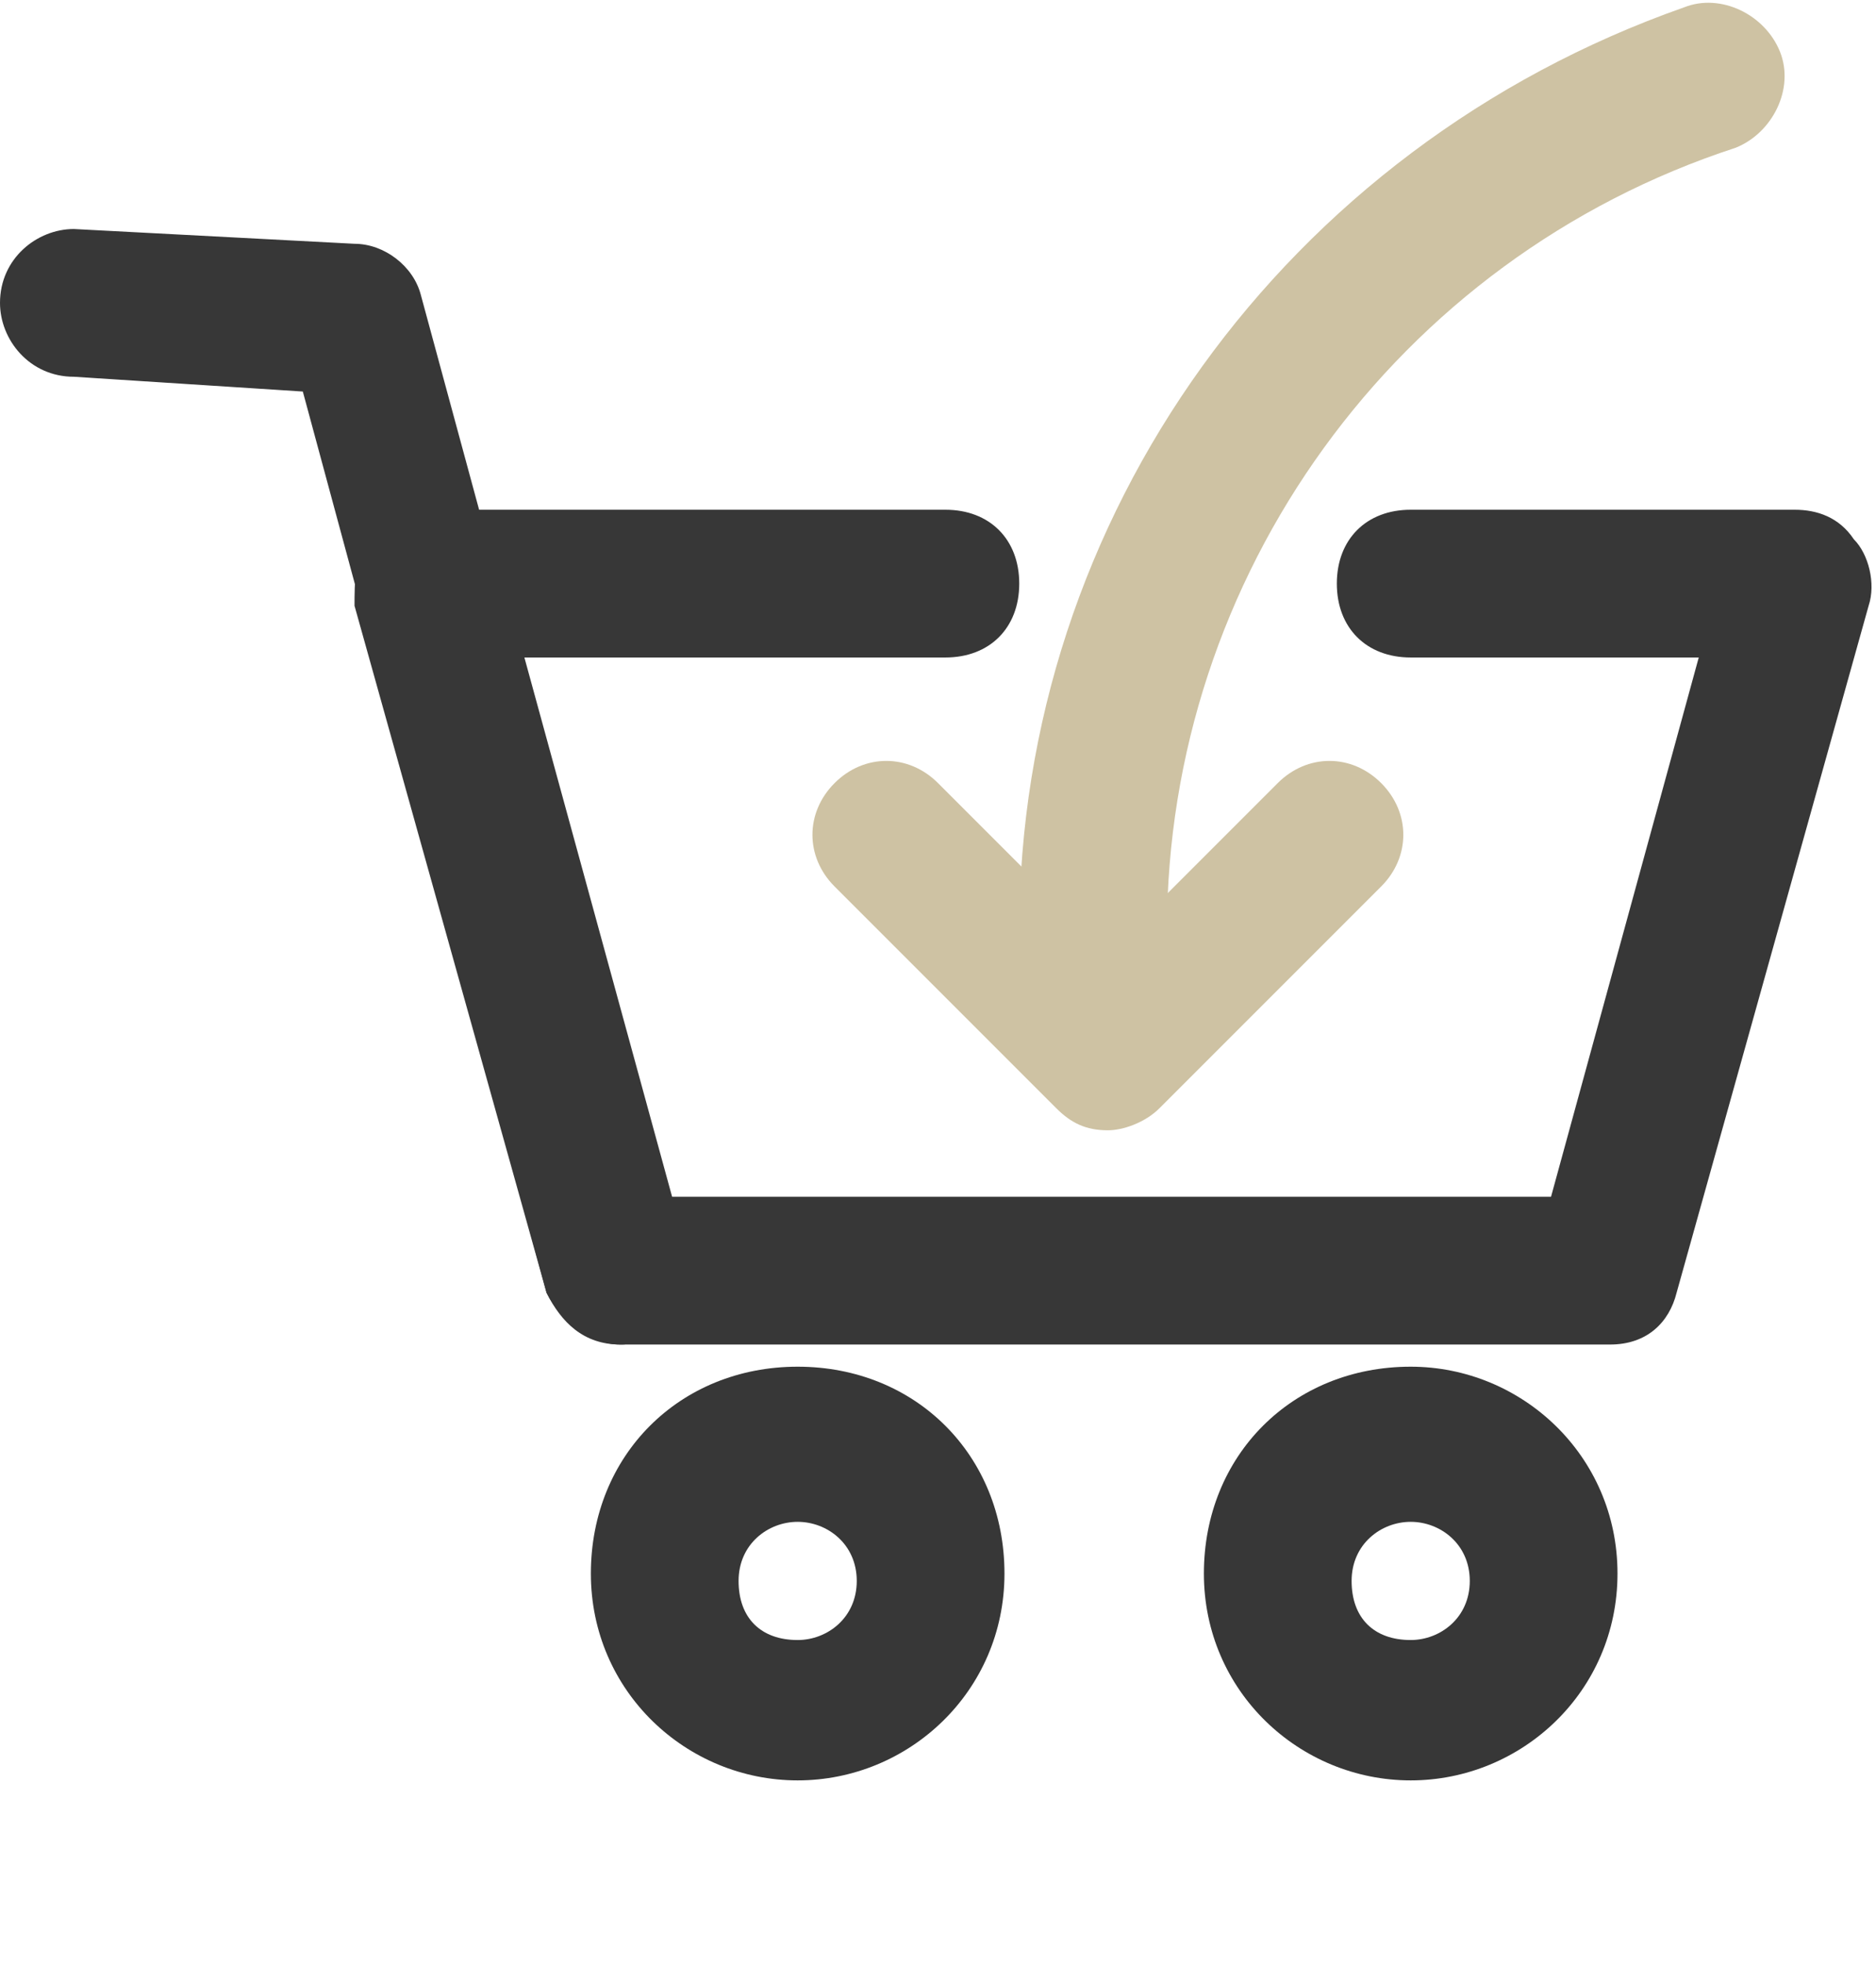
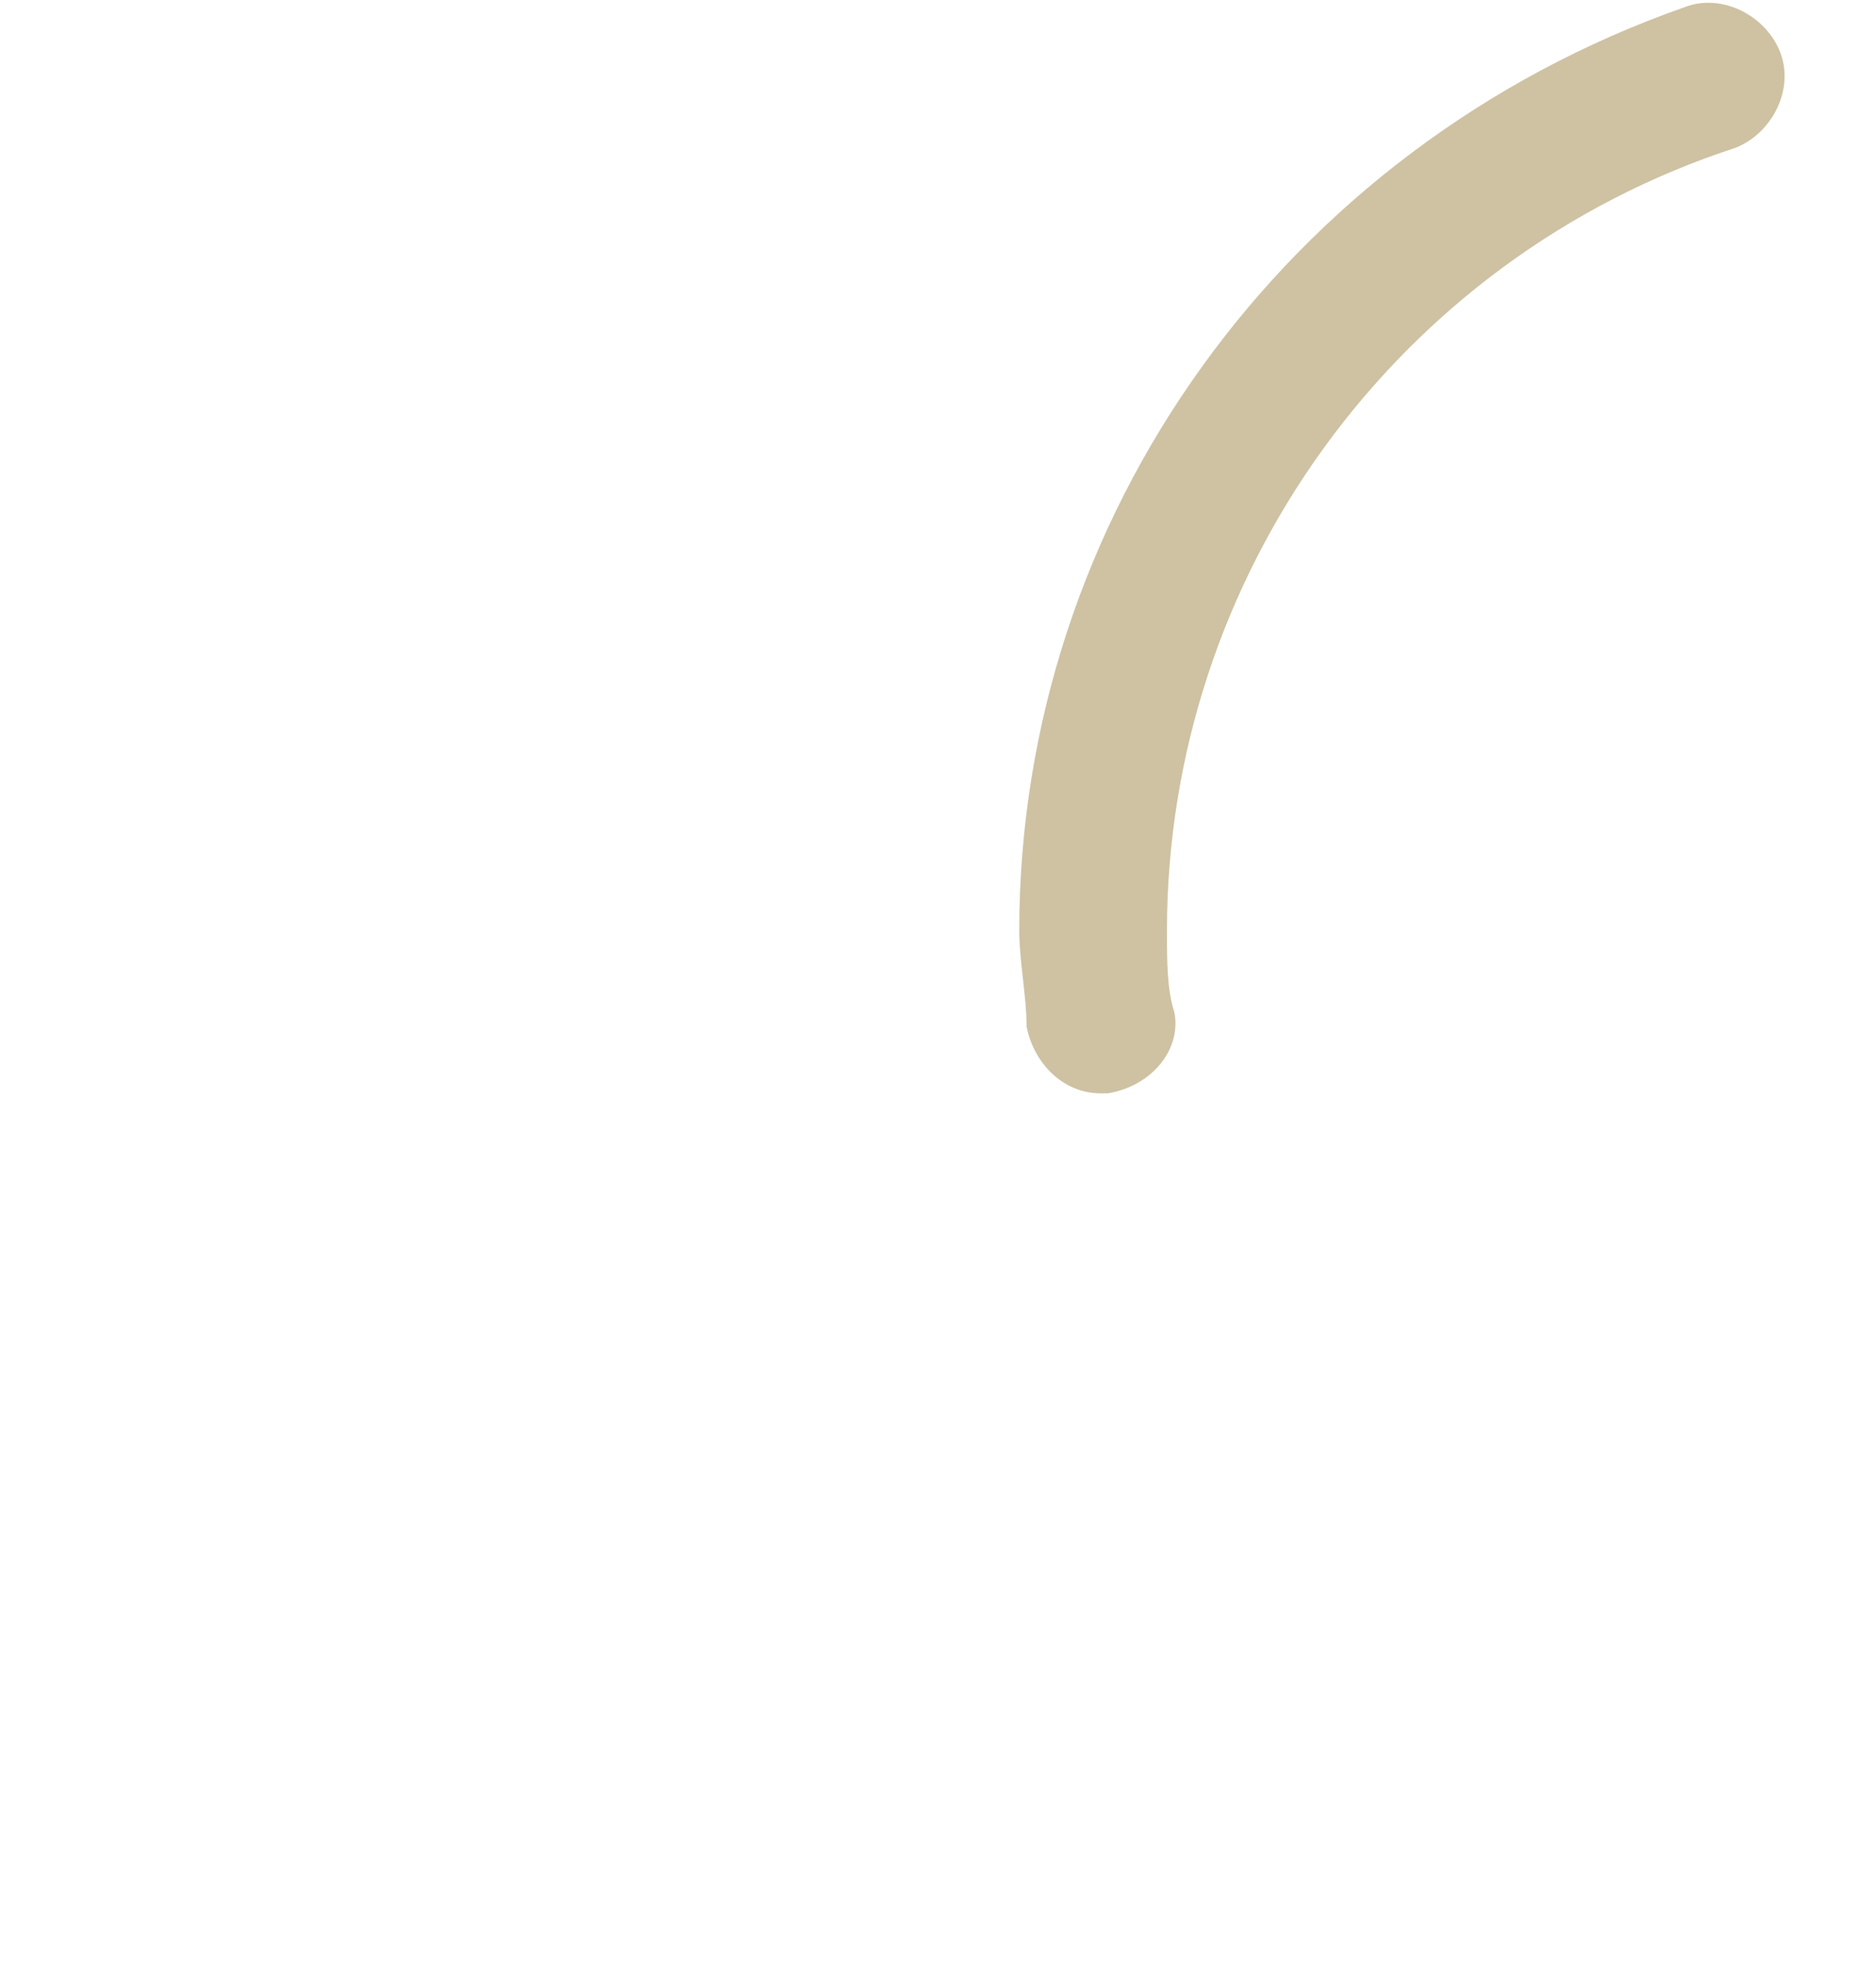
<svg xmlns="http://www.w3.org/2000/svg" version="1.1" id="Layer_3" x="0" y="0" viewBox="0 0 25.4 26.6" xml:space="preserve">
  <style>.st0{fill:#373737}.st1{fill:#cec2a3}</style>
-   <path class="st0" d="M8.4 18.2c-.4 0-.8-.3-1-.7L4.1 5.3 1 5.1c-.6 0-1-.5-1-1 0-.6.5-1 1-1l3.8.2c.4 0 .8.3.9.7l3.5 12.9c.1.5-.2 1.1-.7 1.2 0 .1 0 .1-.1.1zm2.4 5.9c-1.5 0-2.8-1.2-2.8-2.8s1.2-2.8 2.8-2.8 2.8 1.2 2.8 2.8-1.3 2.8-2.8 2.8zm0-3.5c-.4 0-.8.3-.8.8s.3.8.8.8c.4 0 .8-.3.8-.8s-.4-.8-.8-.8zm8.3 3.5c-1.5 0-2.8-1.2-2.8-2.8s1.2-2.8 2.8-2.8c1.5 0 2.8 1.2 2.8 2.8s-1.3 2.8-2.8 2.8zm0-3.5c-.4 0-.8.3-.8.8s.3.8.8.8c.4 0 .8-.3.8-.8s-.4-.8-.8-.8z" />
-   <path class="st0" d="M21.8 18.2H8.4c-.5 0-.8-.3-1-.7L4.8 8.2c0-.3 0-.7.2-.9.2-.3.5-.4.8-.4h7c.6 0 1 .4 1 1s-.4 1-1 1H7.1l2 7.3H21l2-7.3h-3.9c-.6 0-1-.4-1-1s.4-1 1-1h5.2c.3 0 .6.1.8.4.2.2.3.6.2.9l-2.6 9.3c-.1.4-.4.7-.9.7z" />
-   <path class="st1" d="M15 15.3c-.3 0-.5-.1-.7-.3l-3-3c-.4-.4-.4-1 0-1.4.4-.4 1-.4 1.4 0l2.3 2.3 2.3-2.3c.4-.4 1-.4 1.4 0 .4.4.4 1 0 1.4l-3 3c-.2.2-.5.3-.7.3z" />
  <path class="st1" d="M14.9 14.8c-.5 0-.9-.4-1-.9 0-.4-.1-.9-.1-1.3C13.8 7 17.4 2 22.8.1c.5-.2 1.1.1 1.3.6.2.5-.1 1.1-.6 1.3-4.6 1.5-7.7 5.8-7.7 10.6 0 .4 0 .8.1 1.1.1.5-.3 1-.9 1.1h-.1z" />
</svg>